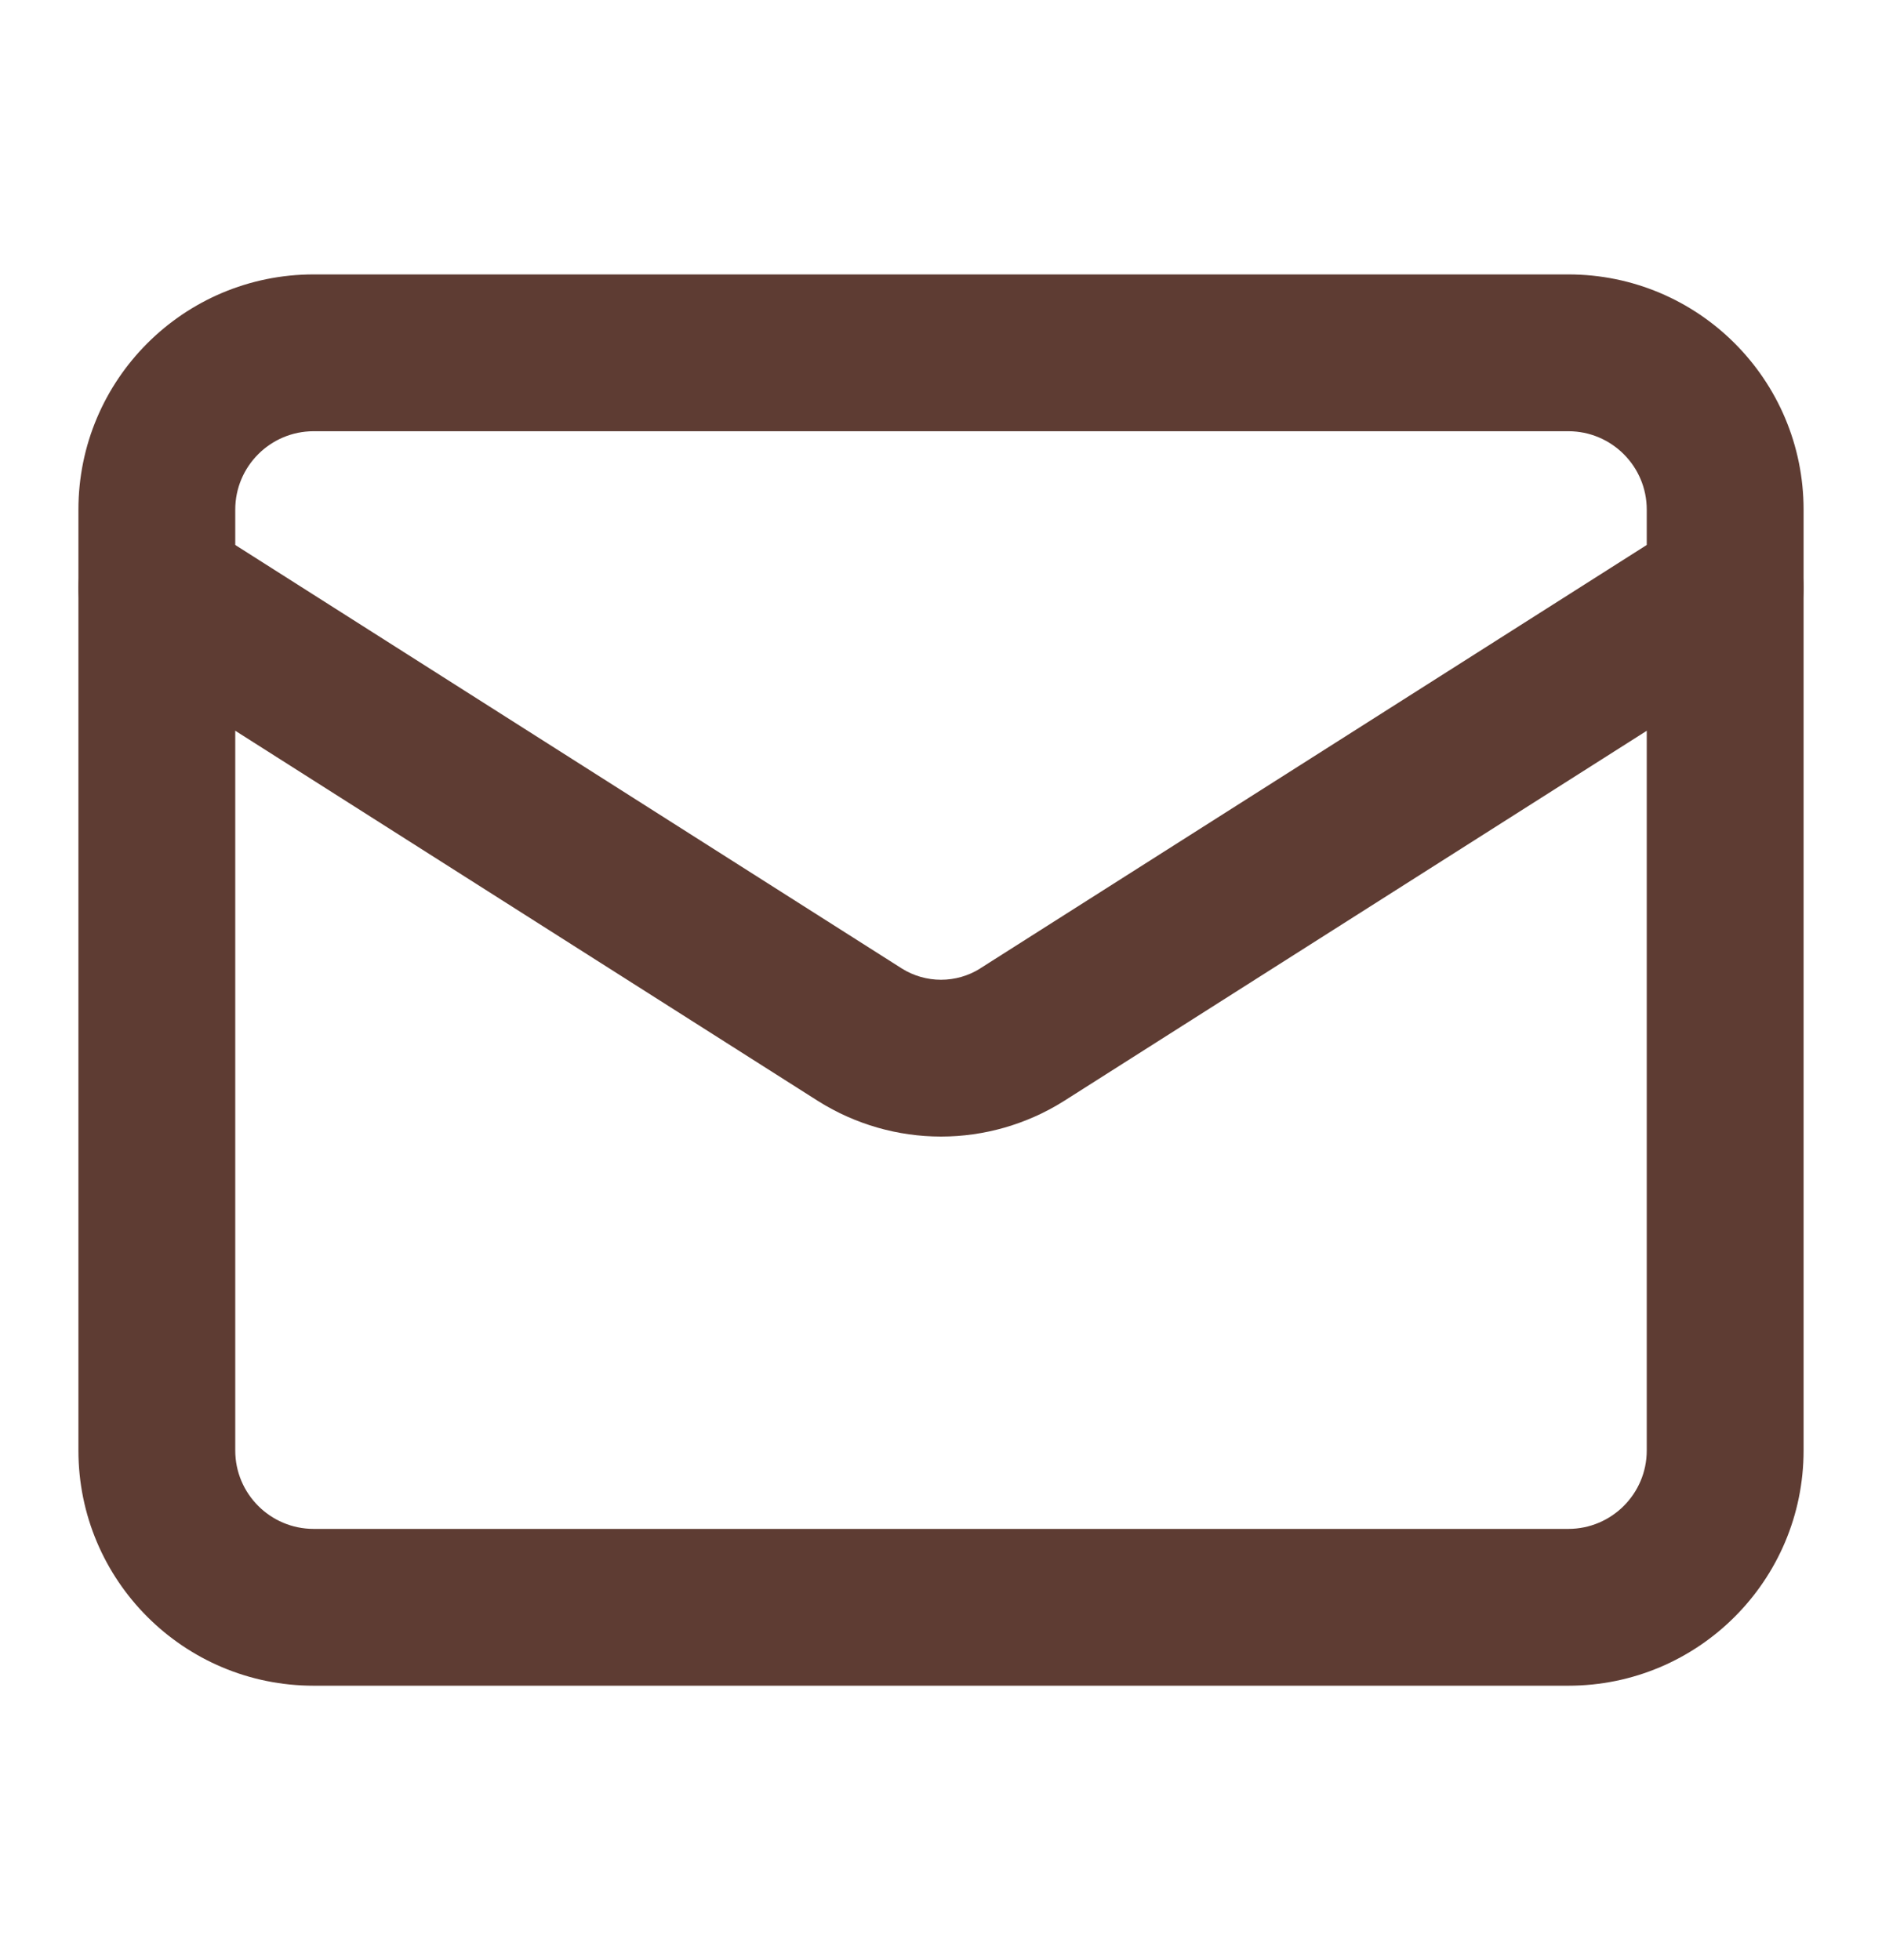
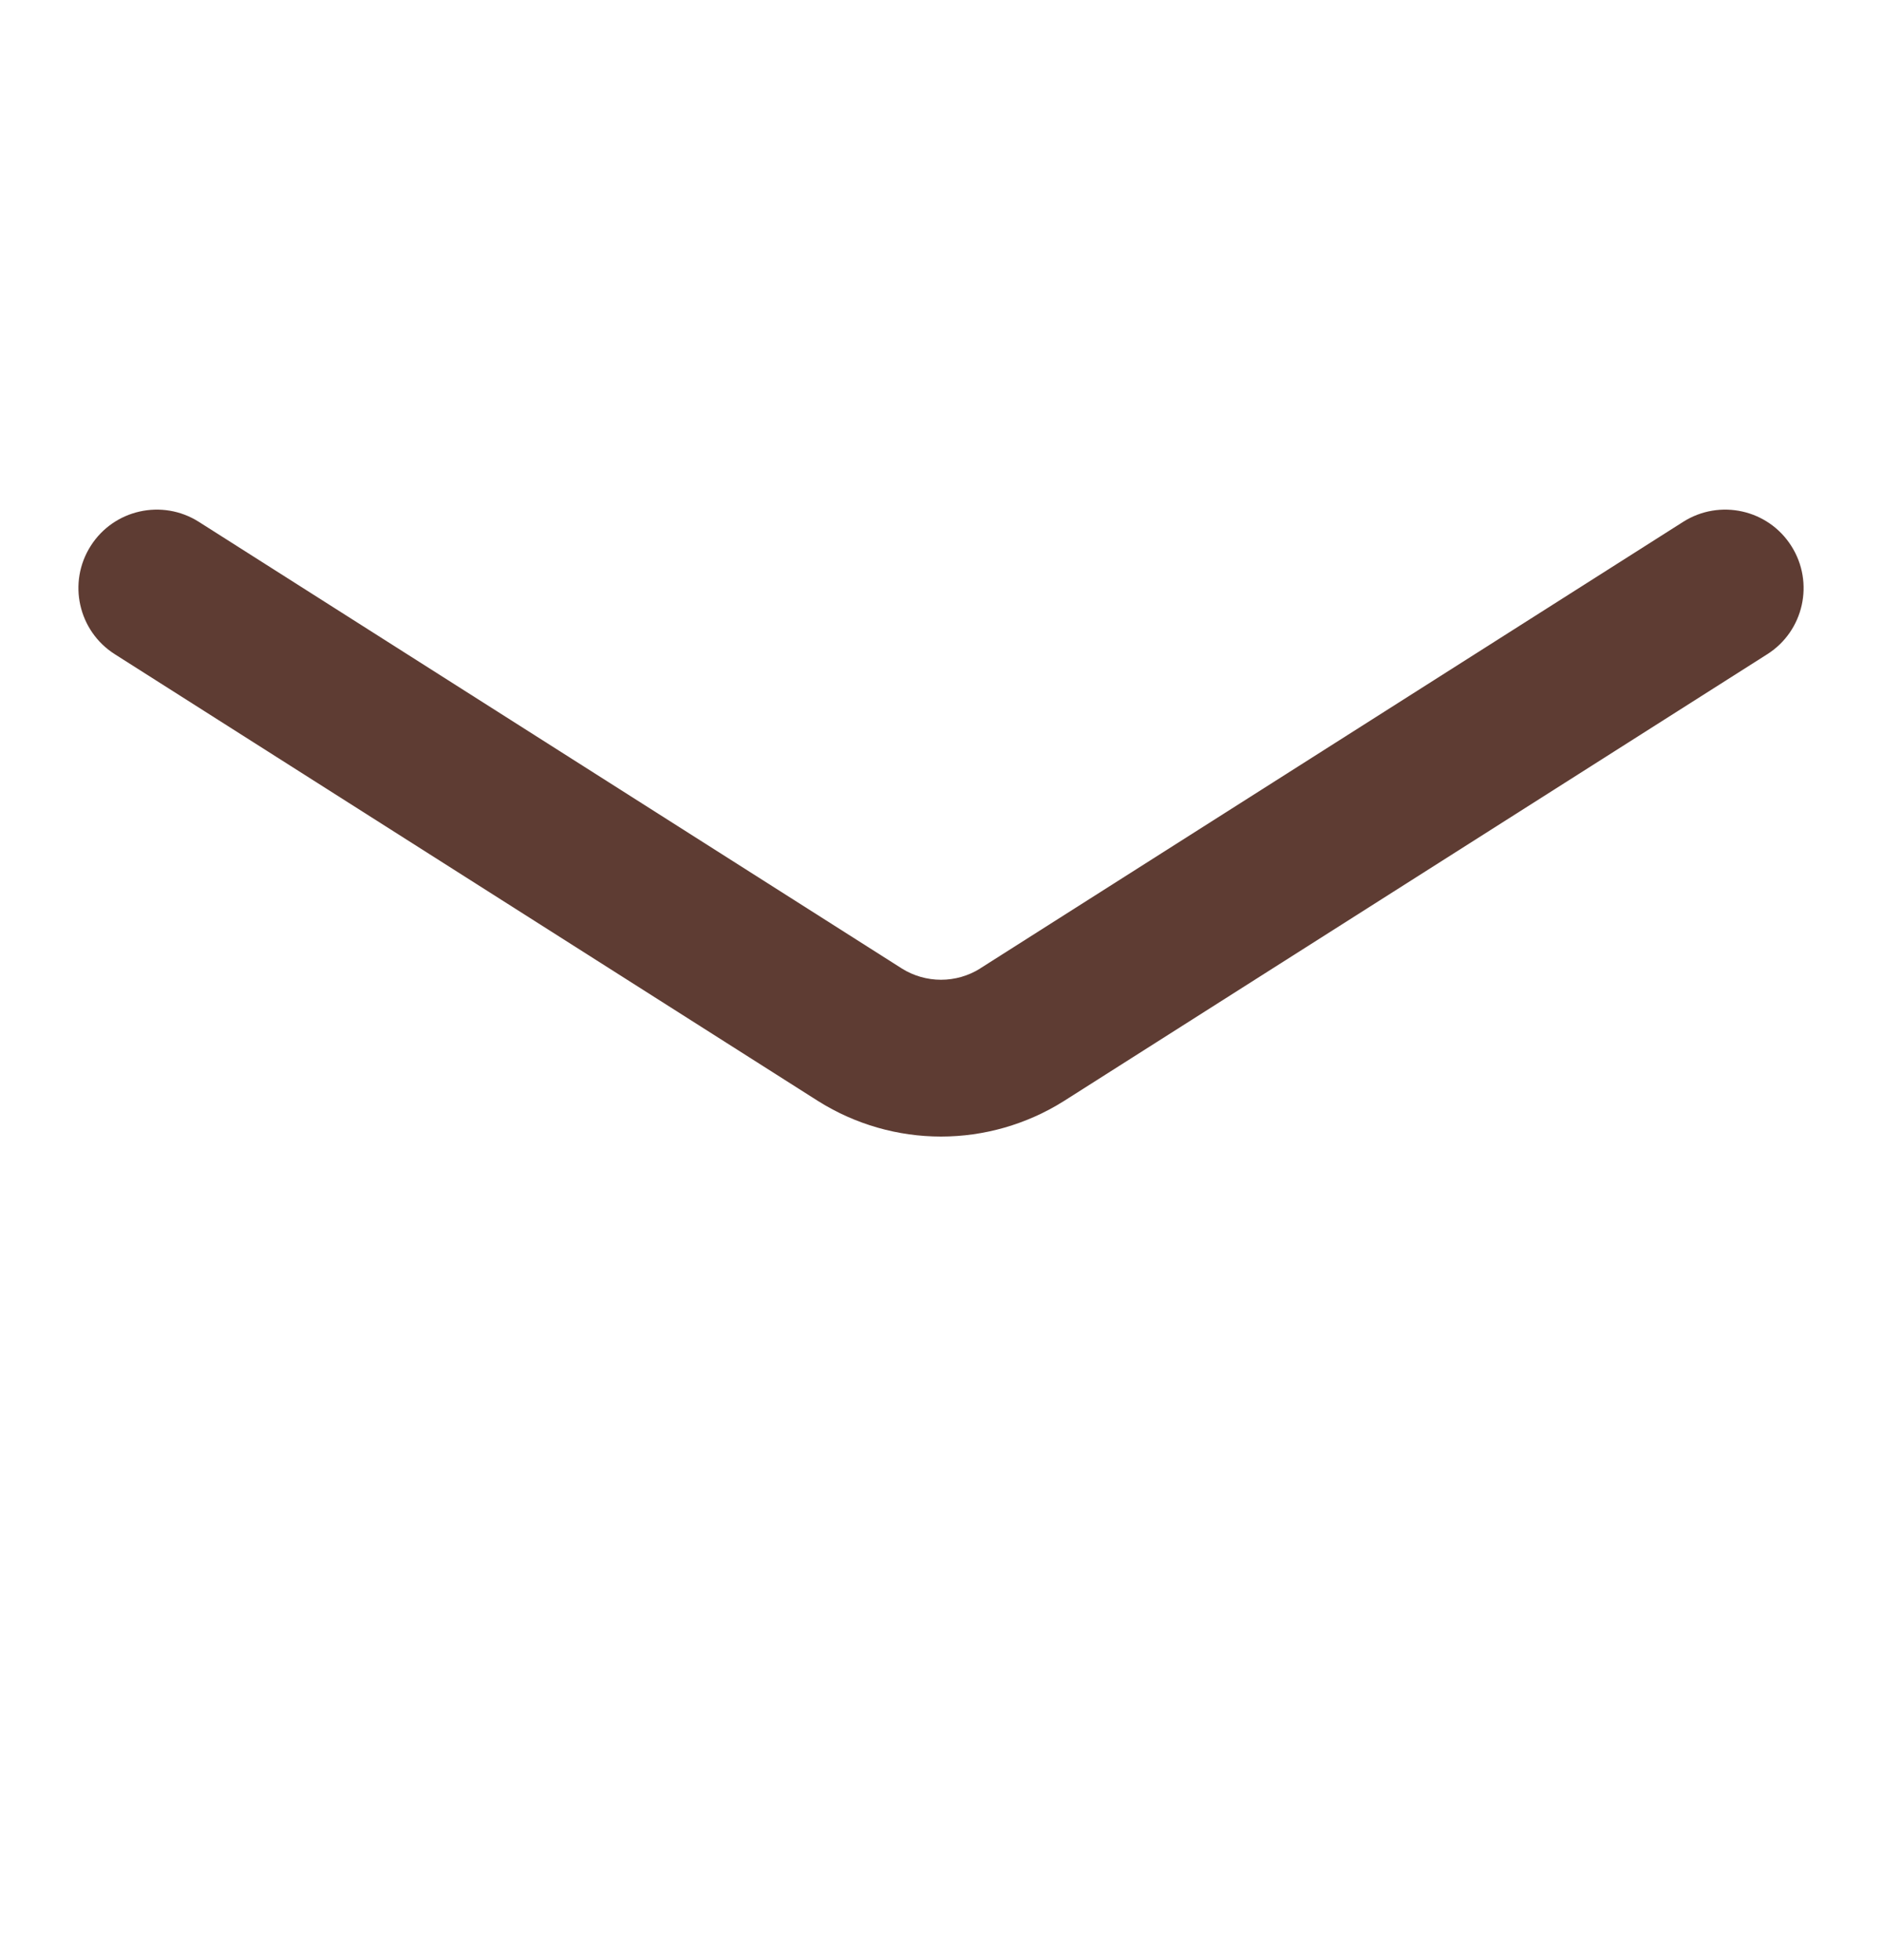
<svg xmlns="http://www.w3.org/2000/svg" width="24" height="25" viewBox="0 0 24 25" fill="none">
-   <path fill-rule="evenodd" clip-rule="evenodd" d="M4 5.5C3.448 5.5 3 5.948 3 6.5V18.5C3 19.052 3.448 19.5 4 19.5H20C20.552 19.5 21 19.052 21 18.5V6.5C21 5.948 20.552 5.5 20 5.5H4ZM1 6.5C1 4.843 2.343 3.5 4 3.5H20C21.657 3.5 23 4.843 23 6.5V18.5C23 20.157 21.657 21.5 20 21.5H4C2.343 21.5 1 20.157 1 18.5V6.5Z" fill="#5E3C33" />
  <path fill-rule="evenodd" clip-rule="evenodd" d="M1.156 6.964C1.452 6.497 2.07 6.36 2.536 6.656L11.503 12.354C11.652 12.447 11.825 12.496 12 12.496C12.176 12.496 12.348 12.447 12.497 12.354C12.498 12.353 12.498 12.353 12.499 12.352L21.464 6.656C21.93 6.36 22.548 6.497 22.844 6.964C23.14 7.43 23.003 8.048 22.537 8.344L13.561 14.047C13.093 14.34 12.552 14.496 12 14.496C11.448 14.496 10.907 14.34 10.439 14.047L10.434 14.044L1.464 8.344C0.998 8.048 0.86 7.43 1.156 6.964Z" fill="#5E3C33" />
</svg>